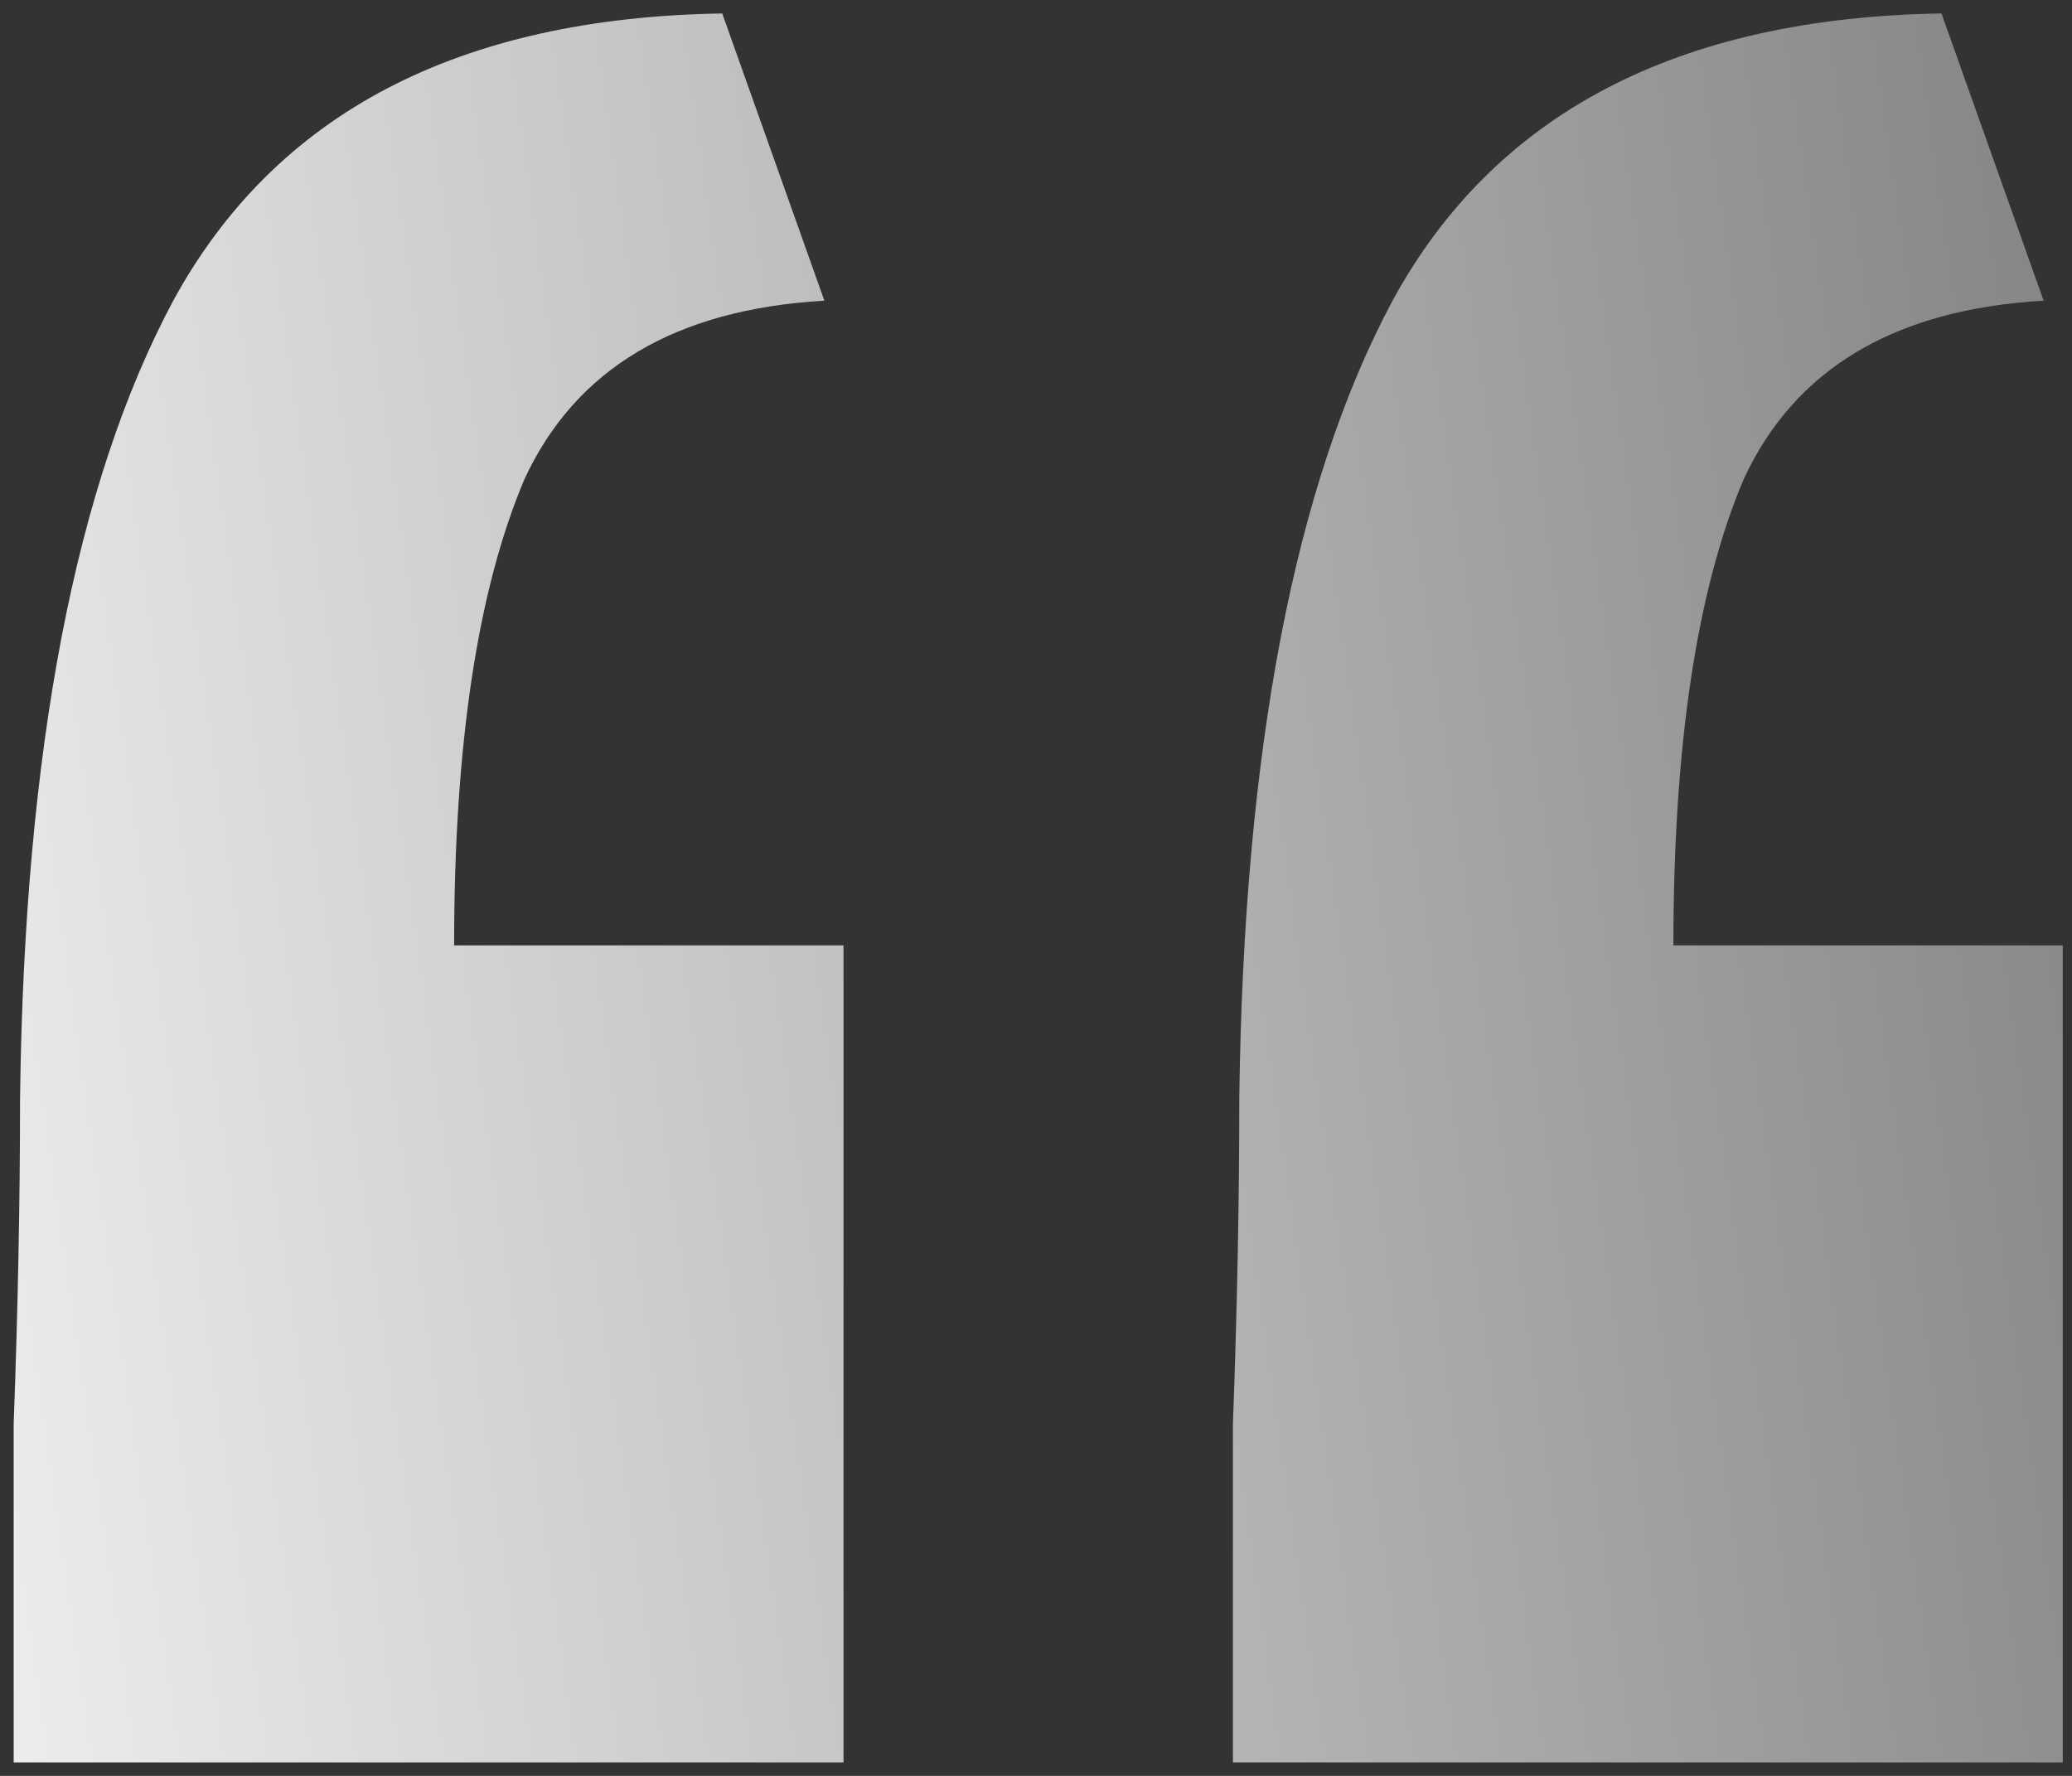
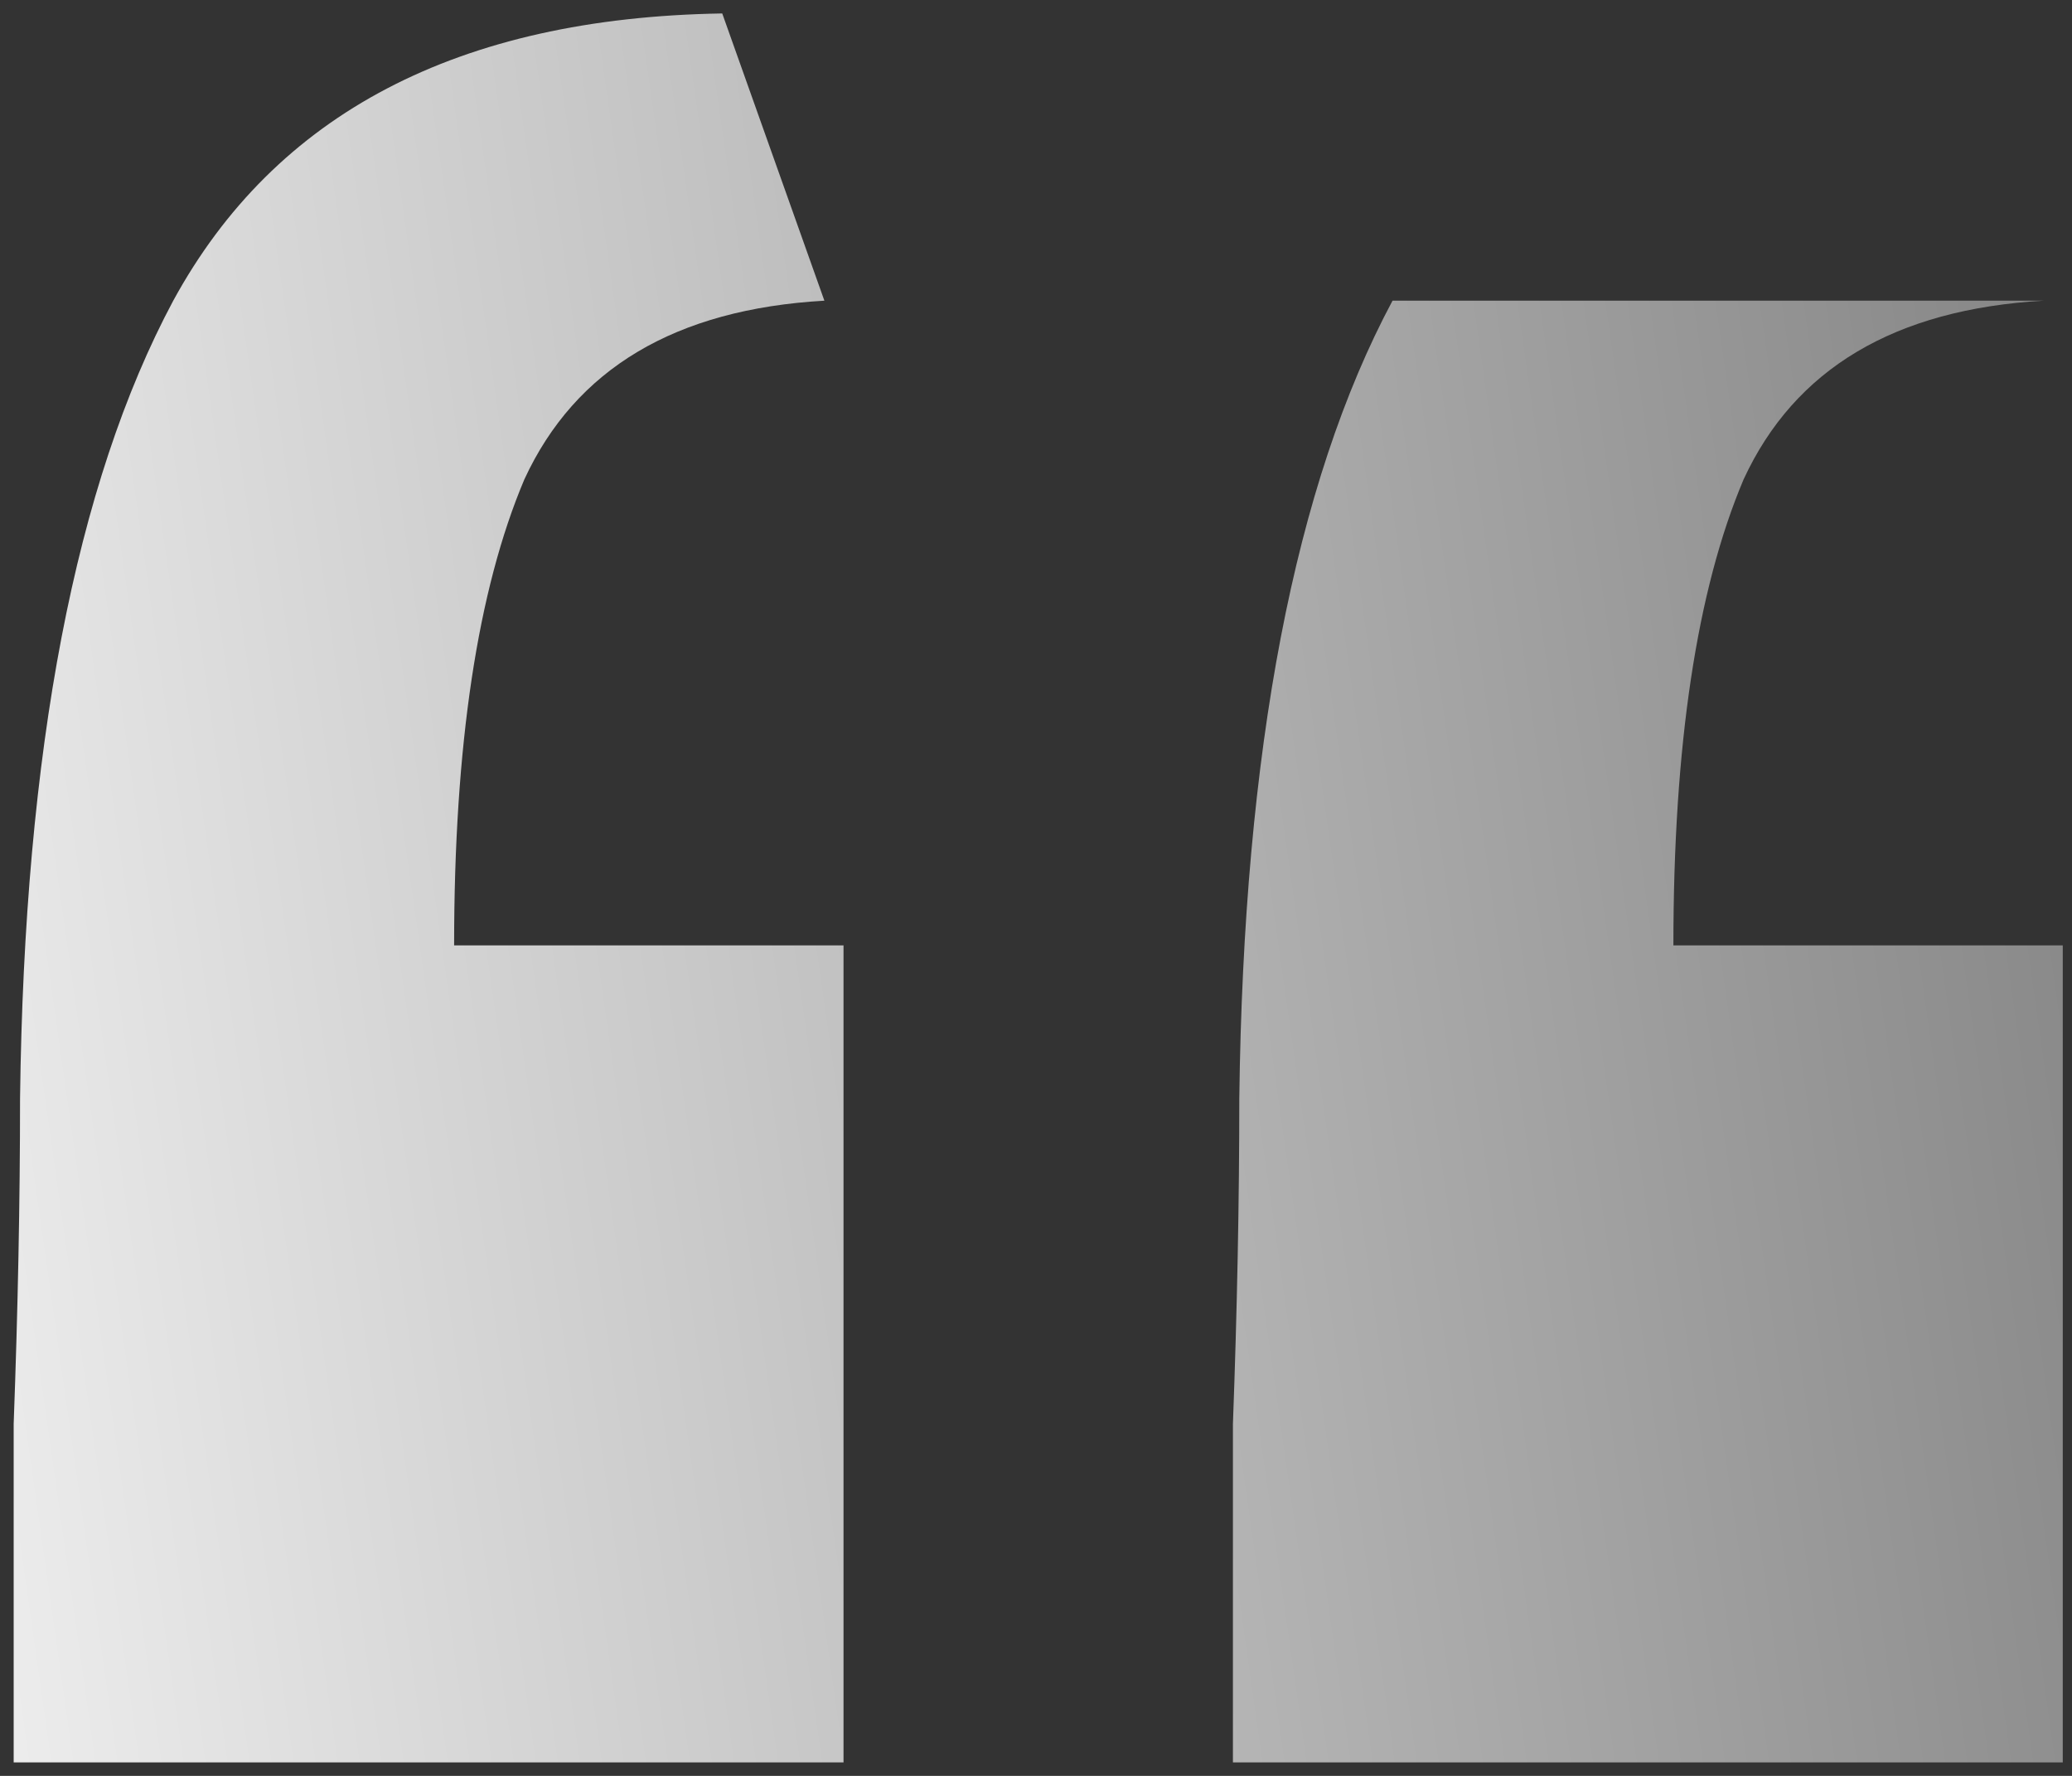
<svg xmlns="http://www.w3.org/2000/svg" width="77" height="66" viewBox="0 0 77 66" fill="none">
  <rect x="0" y="0" width="77" height="66" fill="#333333" stroke="none" />
-   <path d="M0.508 65.5C0.508 61.23 0.508 57.039 0.508 52.927C0.666 48.657 0.745 44.624 0.745 40.828C0.903 27.86 2.801 17.976 6.438 11.175C10.234 4.217 17.035 0.658 26.84 0.5L30.636 11.175C25.1 11.492 21.384 13.706 19.486 17.817C17.746 21.929 16.876 27.702 16.876 35.135H31.347V65.5H0.508ZM45.818 65.5C45.818 61.23 45.818 57.039 45.818 52.927C45.976 48.657 46.055 44.624 46.055 40.828C46.213 27.86 48.111 17.976 51.749 11.175C55.544 4.217 62.345 0.658 72.15 0.5L75.946 11.175C70.41 11.492 66.694 13.706 64.796 17.817C63.056 21.929 62.187 27.702 62.187 35.135H76.657V65.5H45.818Z" fill="url(#paint0_linear_96_709)" />
+   <path d="M0.508 65.5C0.508 61.23 0.508 57.039 0.508 52.927C0.666 48.657 0.745 44.624 0.745 40.828C0.903 27.86 2.801 17.976 6.438 11.175C10.234 4.217 17.035 0.658 26.84 0.5L30.636 11.175C25.1 11.492 21.384 13.706 19.486 17.817C17.746 21.929 16.876 27.702 16.876 35.135H31.347V65.5H0.508ZM45.818 65.5C45.818 61.23 45.818 57.039 45.818 52.927C45.976 48.657 46.055 44.624 46.055 40.828C46.213 27.86 48.111 17.976 51.749 11.175L75.946 11.175C70.41 11.492 66.694 13.706 64.796 17.817C63.056 21.929 62.187 27.702 62.187 35.135H76.657V65.5H45.818Z" fill="url(#paint0_linear_96_709)" />
  <defs>
    <linearGradient id="paint0_linear_96_709" x1="-24.241" y1="-37.417" x2="70.881" y2="-50.943" gradientUnits="userSpaceOnUse">
      <stop offset="0.03" stop-color="#F5F5F5" />
      <stop offset="1" stop-color="#828282" />
    </linearGradient>
  </defs>
</svg>